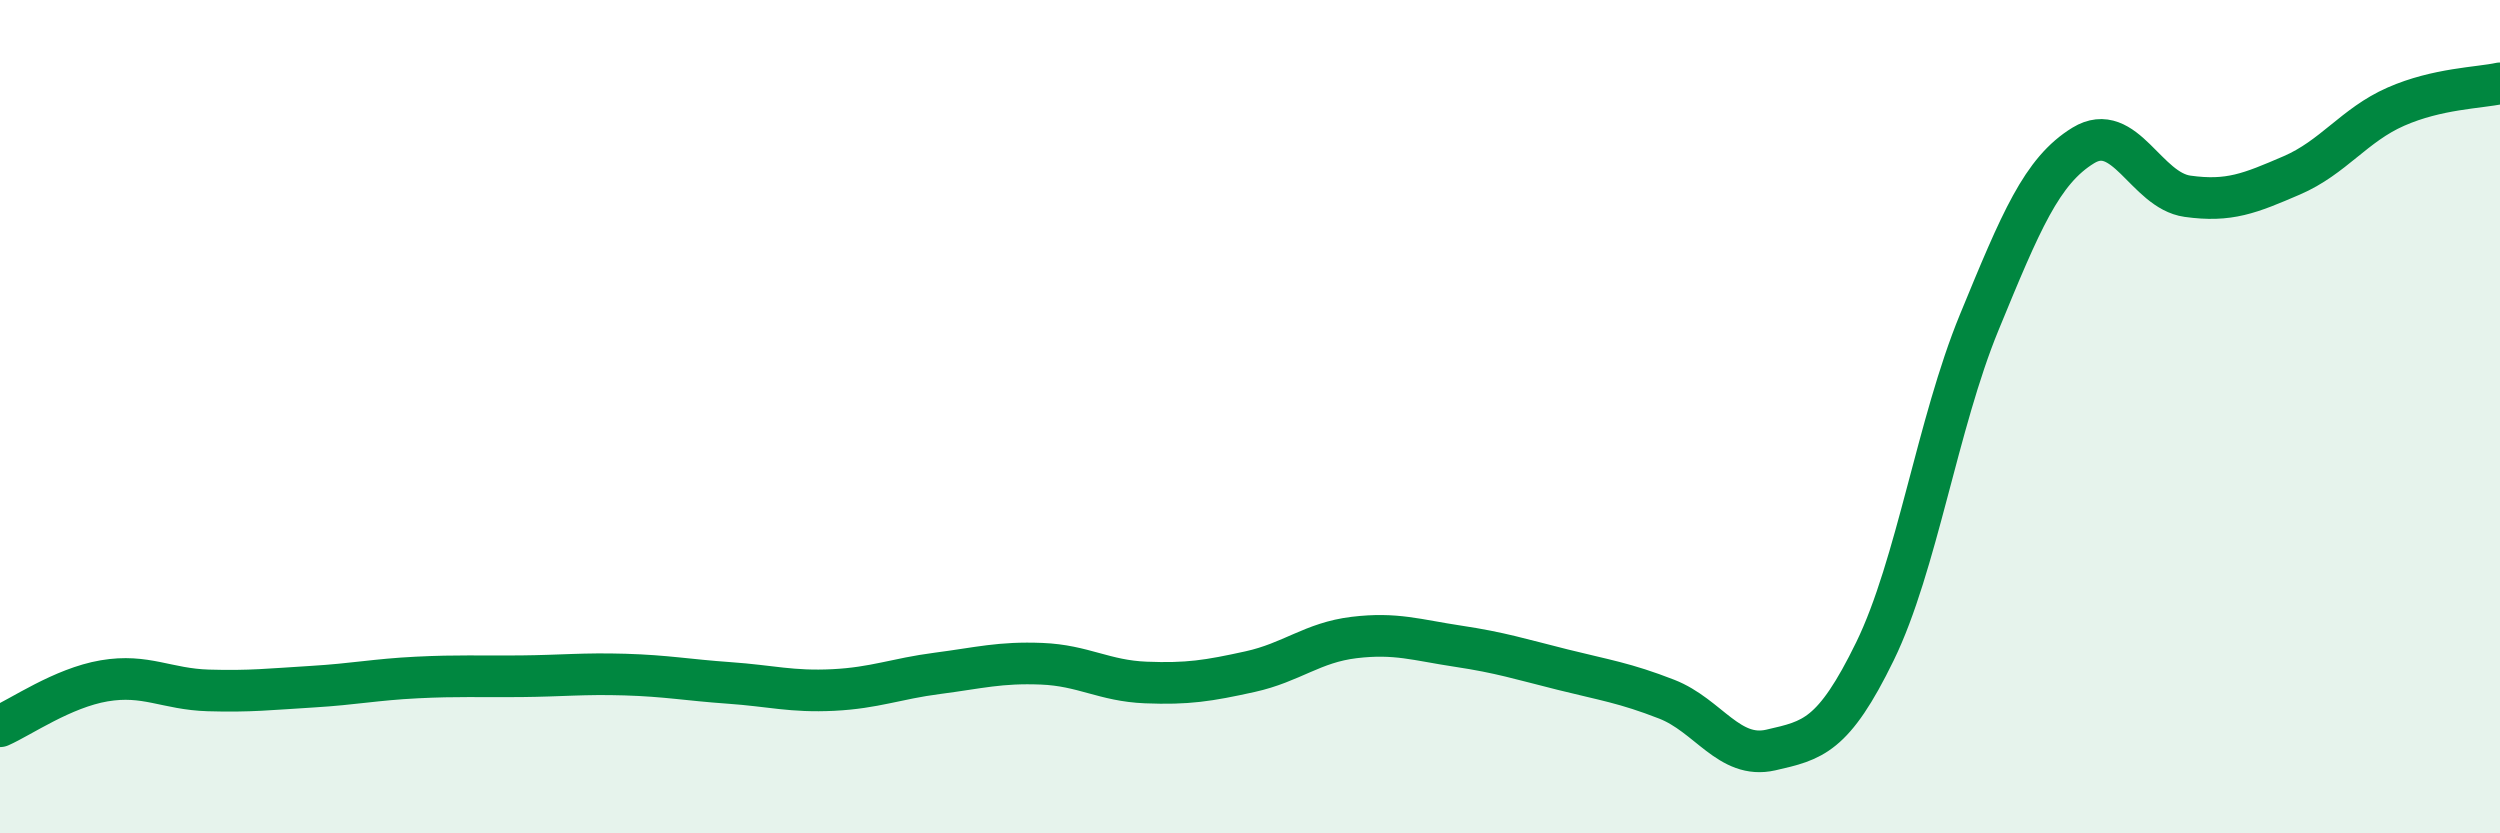
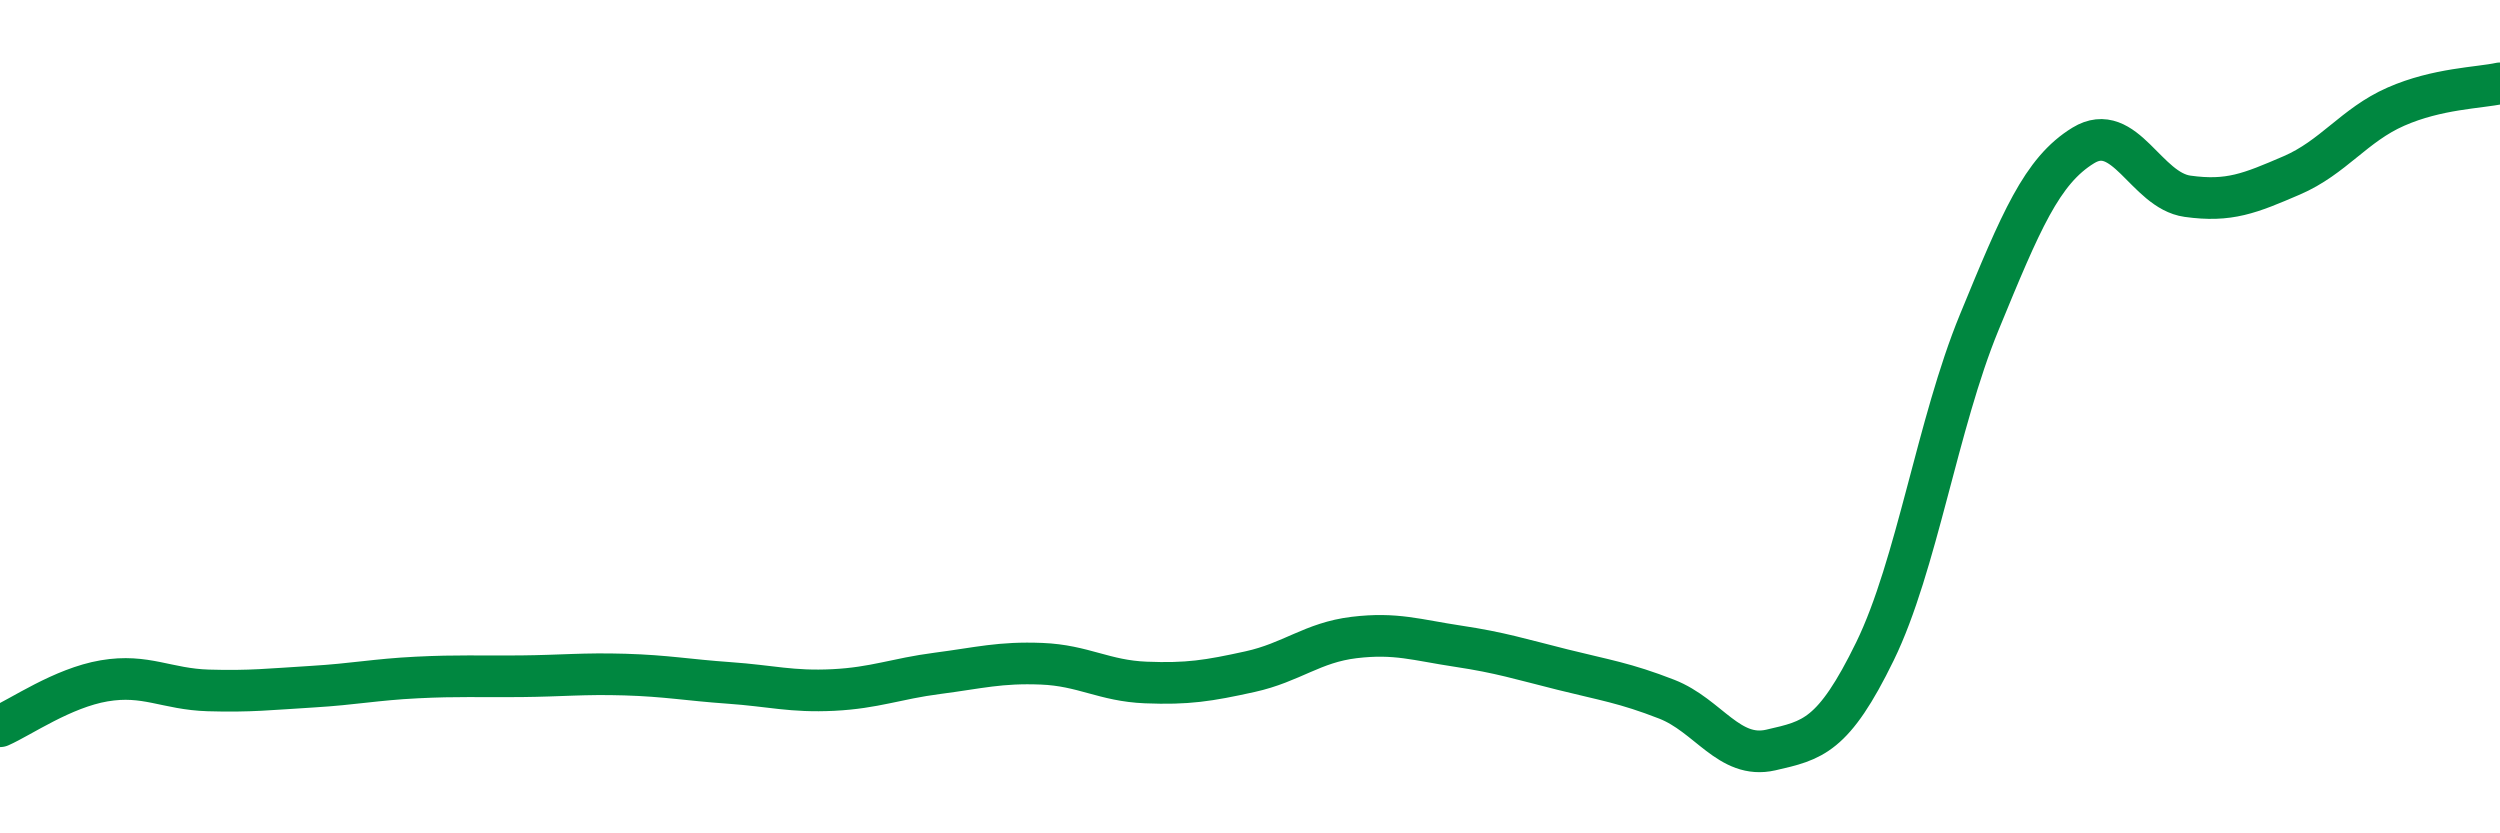
<svg xmlns="http://www.w3.org/2000/svg" width="60" height="20" viewBox="0 0 60 20">
-   <path d="M 0,17.43 C 0.5,17.21 1.5,16.51 2.5,16.34 C 3.5,16.17 4,16.54 5,16.57 C 6,16.6 6.5,16.54 7.5,16.48 C 8.5,16.42 9,16.31 10,16.26 C 11,16.21 11.5,16.24 12.5,16.23 C 13.5,16.22 14,16.16 15,16.19 C 16,16.22 16.5,16.32 17.5,16.39 C 18.5,16.46 19,16.61 20,16.56 C 21,16.51 21.5,16.29 22.5,16.16 C 23.5,16.03 24,15.89 25,15.93 C 26,15.97 26.5,16.34 27.5,16.38 C 28.5,16.42 29,16.34 30,16.12 C 31,15.9 31.5,15.42 32.5,15.3 C 33.5,15.18 34,15.36 35,15.51 C 36,15.66 36.5,15.82 37.5,16.07 C 38.5,16.32 39,16.39 40,16.78 C 41,17.17 41.5,18.23 42.5,18 C 43.5,17.77 44,17.68 45,15.63 C 46,13.58 46.5,10.17 47.5,7.74 C 48.5,5.31 49,4.1 50,3.49 C 51,2.88 51.5,4.57 52.5,4.71 C 53.5,4.85 54,4.64 55,4.21 C 56,3.78 56.5,3 57.5,2.56 C 58.5,2.12 59.5,2.11 60,2L60 20L0 20Z" fill="#008740" opacity="0.1" stroke-linecap="round" stroke-linejoin="round" />
  <path d="M 0,17.43 C 0.5,17.21 1.5,16.51 2.5,16.34 C 3.5,16.17 4,16.54 5,16.57 C 6,16.6 6.5,16.54 7.5,16.48 C 8.5,16.42 9,16.31 10,16.26 C 11,16.21 11.5,16.24 12.5,16.23 C 13.5,16.22 14,16.16 15,16.19 C 16,16.22 16.5,16.32 17.5,16.39 C 18.5,16.46 19,16.61 20,16.56 C 21,16.51 21.5,16.29 22.5,16.16 C 23.5,16.03 24,15.89 25,15.93 C 26,15.97 26.5,16.34 27.5,16.38 C 28.5,16.42 29,16.34 30,16.12 C 31,15.9 31.5,15.42 32.5,15.3 C 33.5,15.18 34,15.36 35,15.51 C 36,15.66 36.5,15.82 37.5,16.07 C 38.5,16.32 39,16.39 40,16.78 C 41,17.17 41.5,18.23 42.5,18 C 43.5,17.77 44,17.68 45,15.63 C 46,13.58 46.5,10.17 47.5,7.74 C 48.5,5.31 49,4.1 50,3.49 C 51,2.88 51.5,4.57 52.5,4.71 C 53.5,4.85 54,4.64 55,4.21 C 56,3.78 56.5,3 57.5,2.56 C 58.5,2.12 59.5,2.11 60,2" stroke="#008740" stroke-width="1" fill="none" stroke-linecap="round" stroke-linejoin="round" />
</svg>